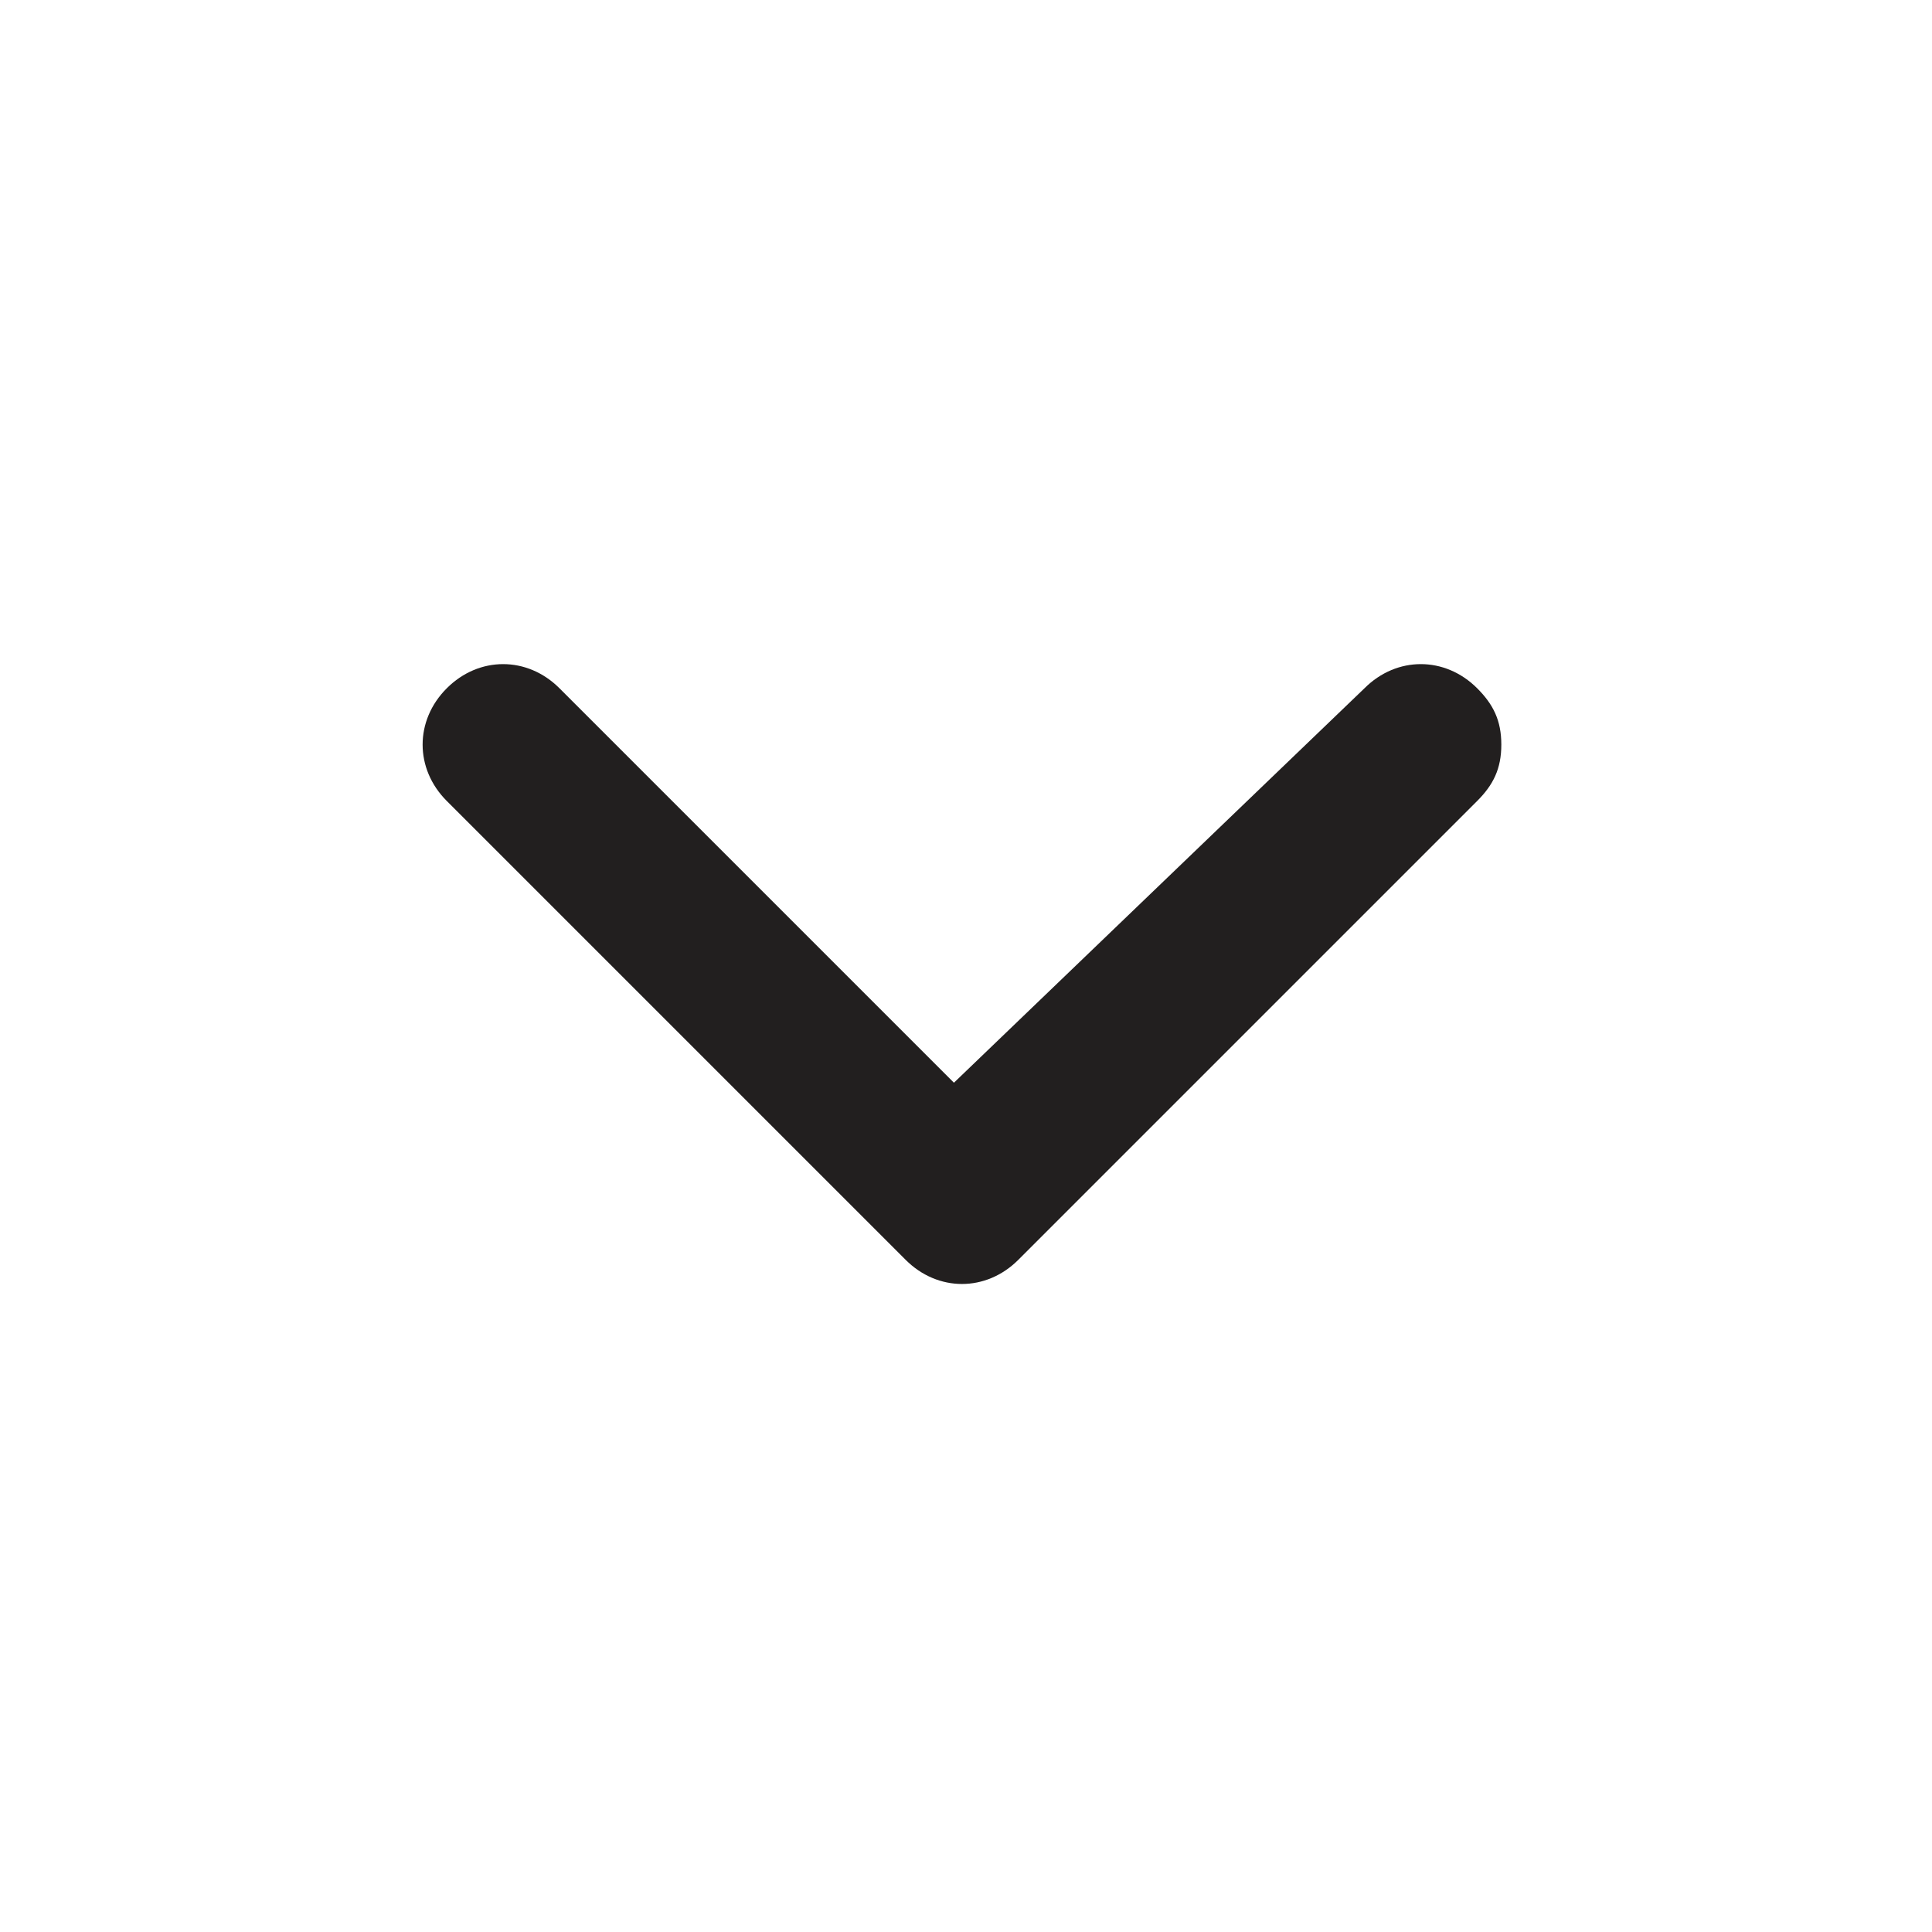
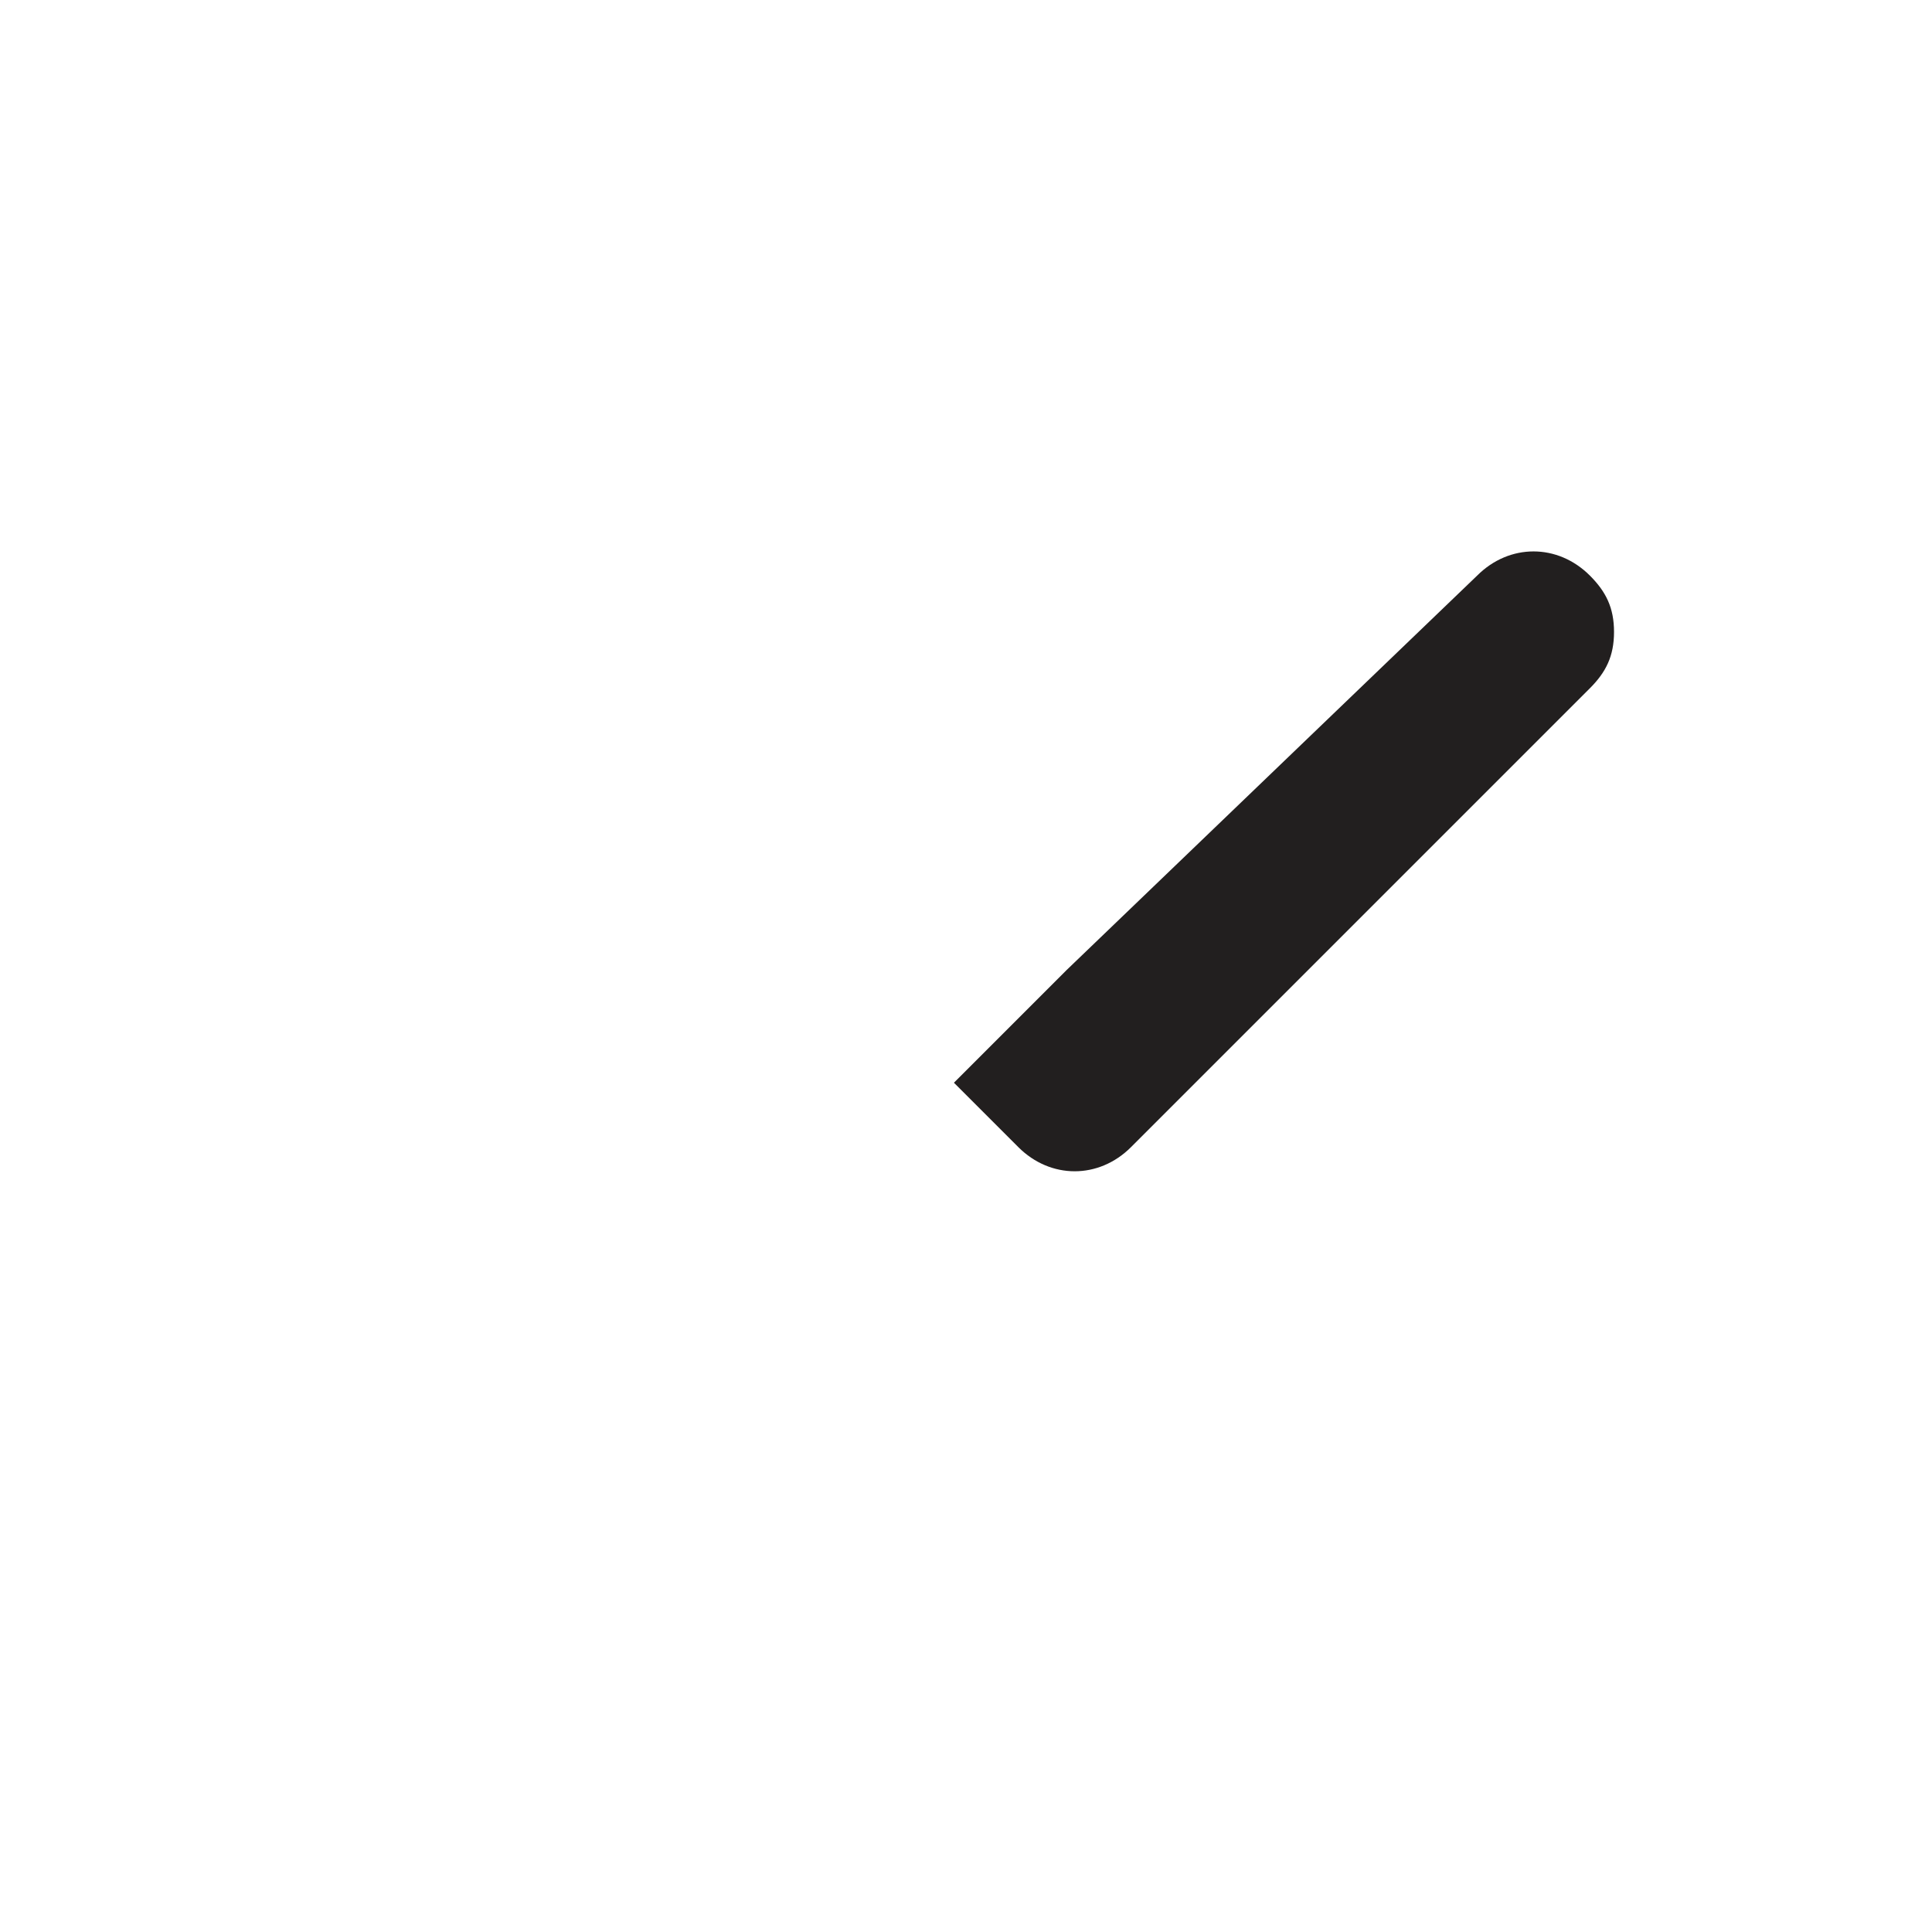
<svg xmlns="http://www.w3.org/2000/svg" fill="none" viewBox="0 0 24 24">
-   <path fill="#221F1F" d="m11.85 13.45-4.9-4.9c-.4-.4-1-.4-1.4 0-.4.4-.4 1 0 1.4l5.7 5.7c.4.4 1 .4 1.4 0l5.7-5.7c.2-.2.3-.4.3-.7 0-.3-.1-.5-.3-.7-.4-.4-1-.4-1.4 0l-5.1 4.9Z" />
+   <path fill="#221F1F" d="m11.85 13.45-4.9-4.9l5.7 5.7c.4.4 1 .4 1.4 0l5.7-5.7c.2-.2.3-.4.3-.7 0-.3-.1-.5-.3-.7-.4-.4-1-.4-1.4 0l-5.1 4.9Z" />
</svg>